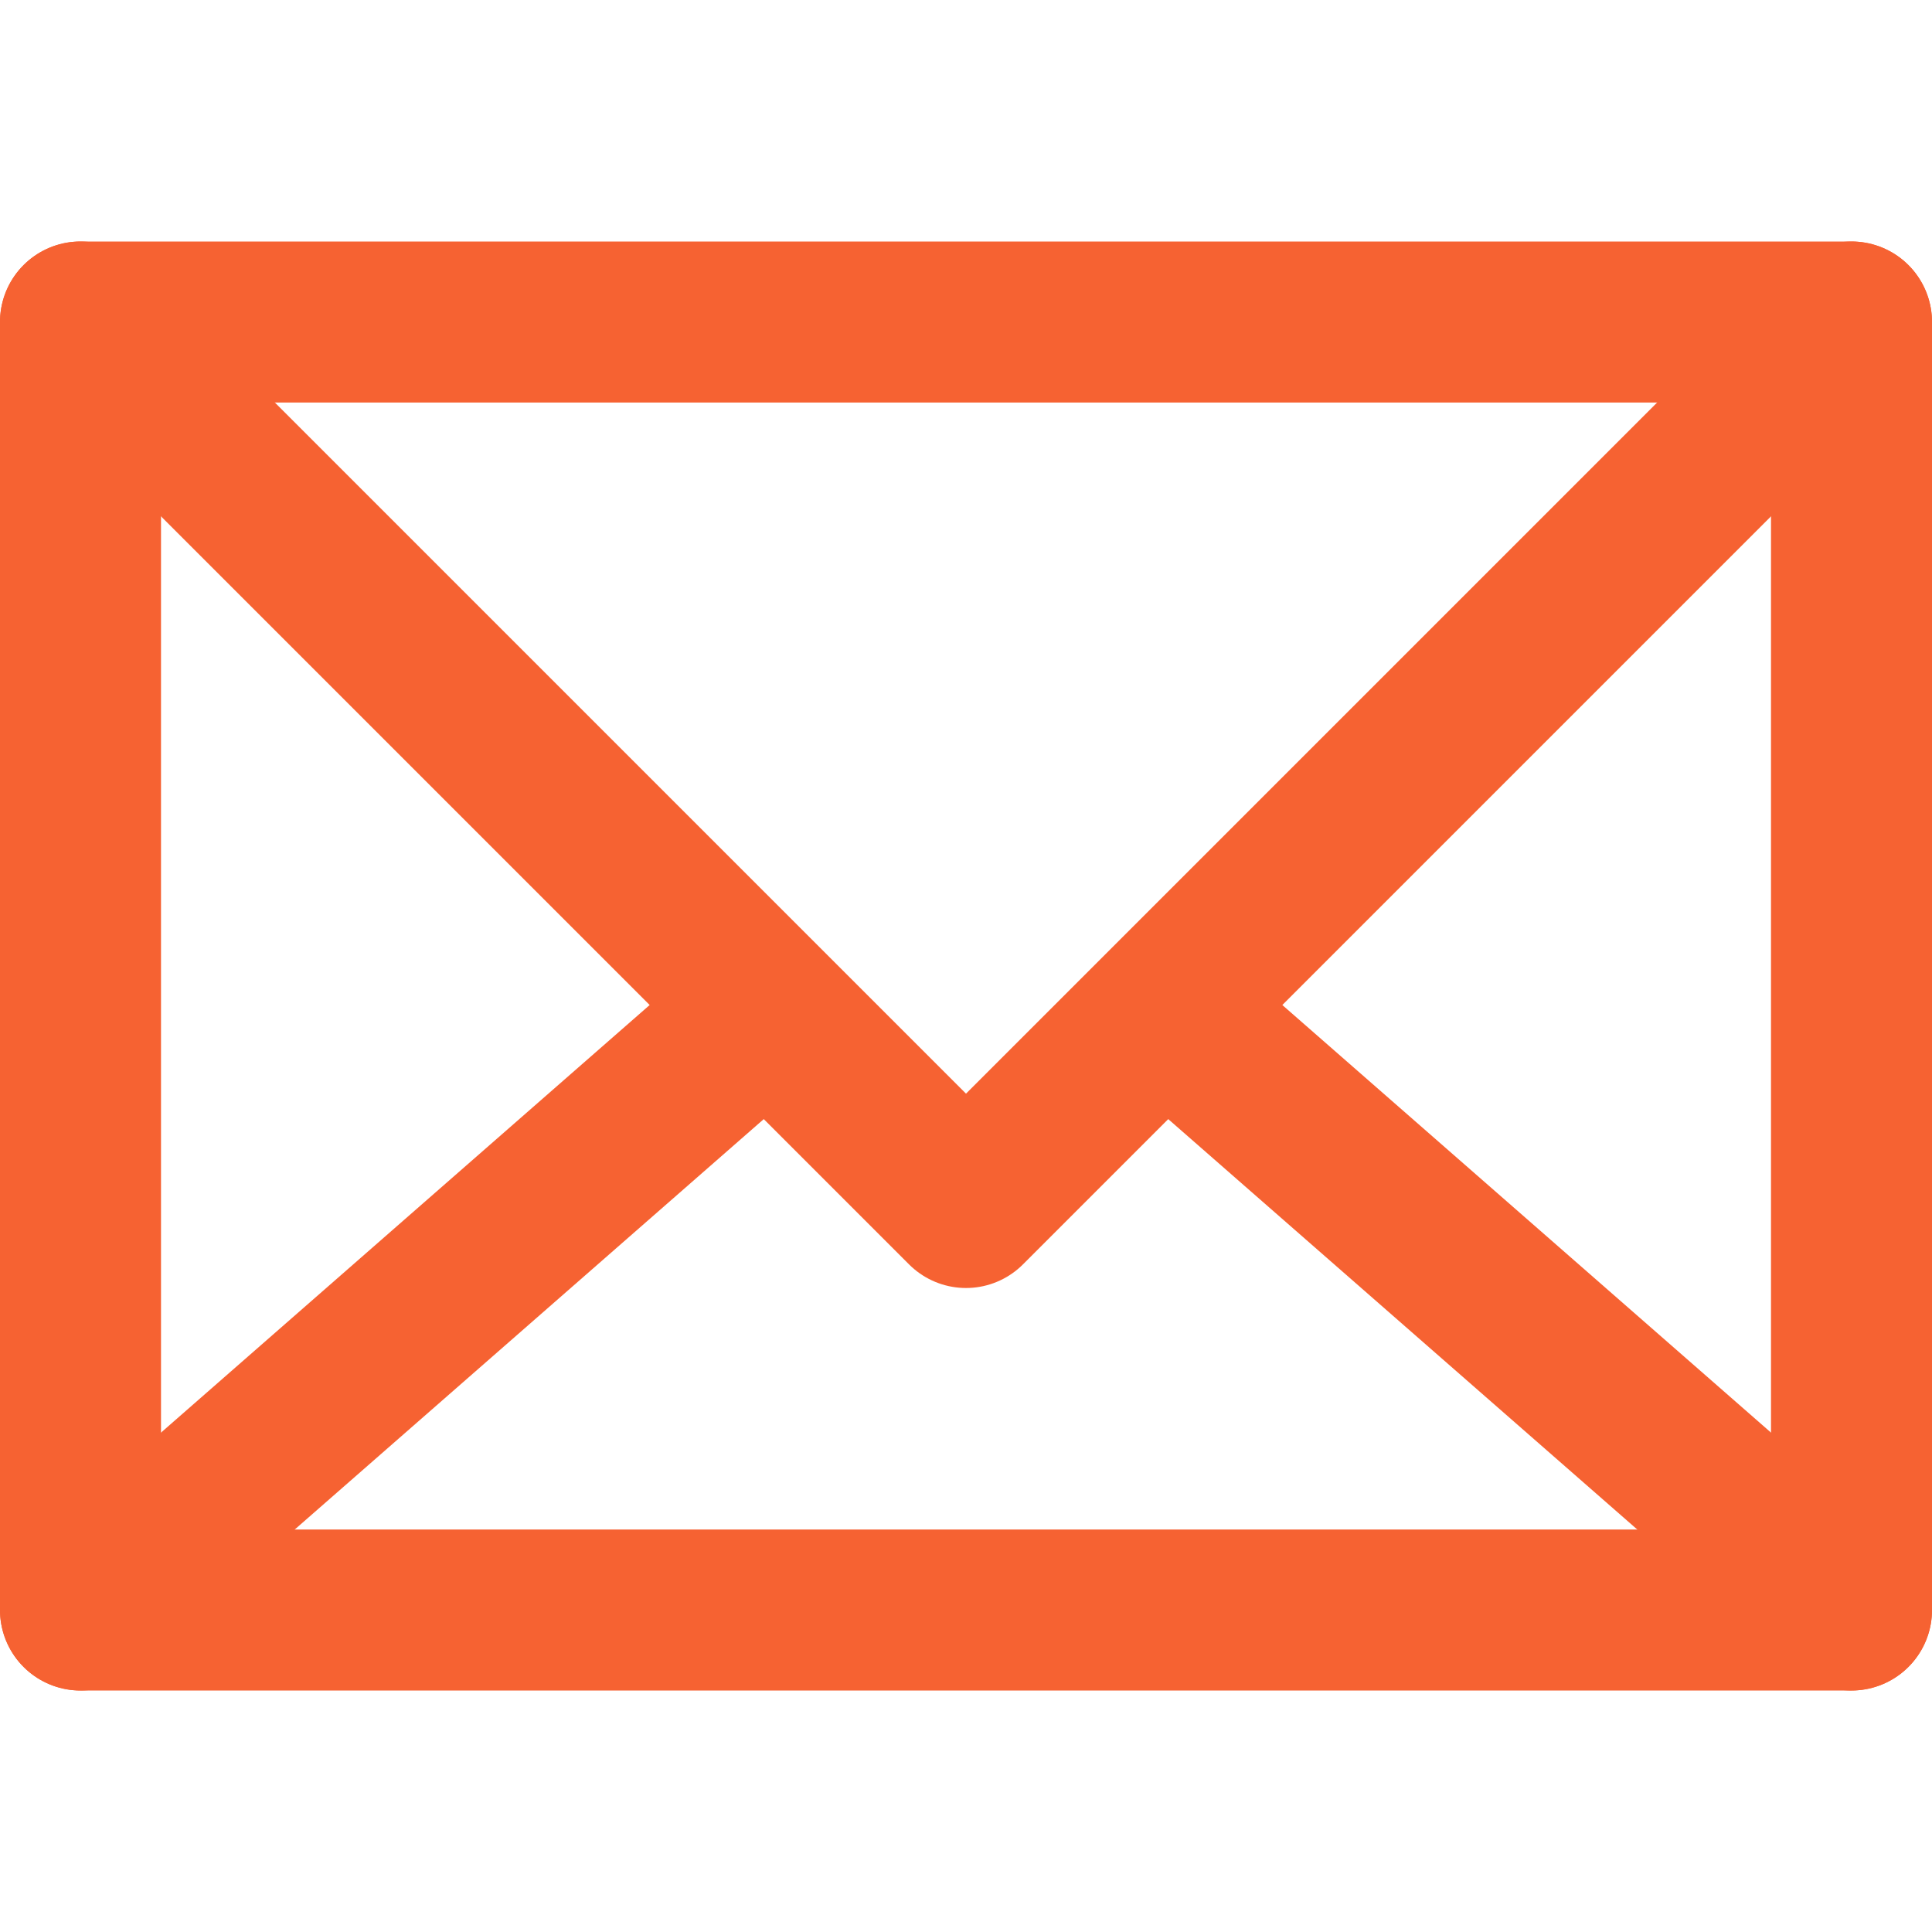
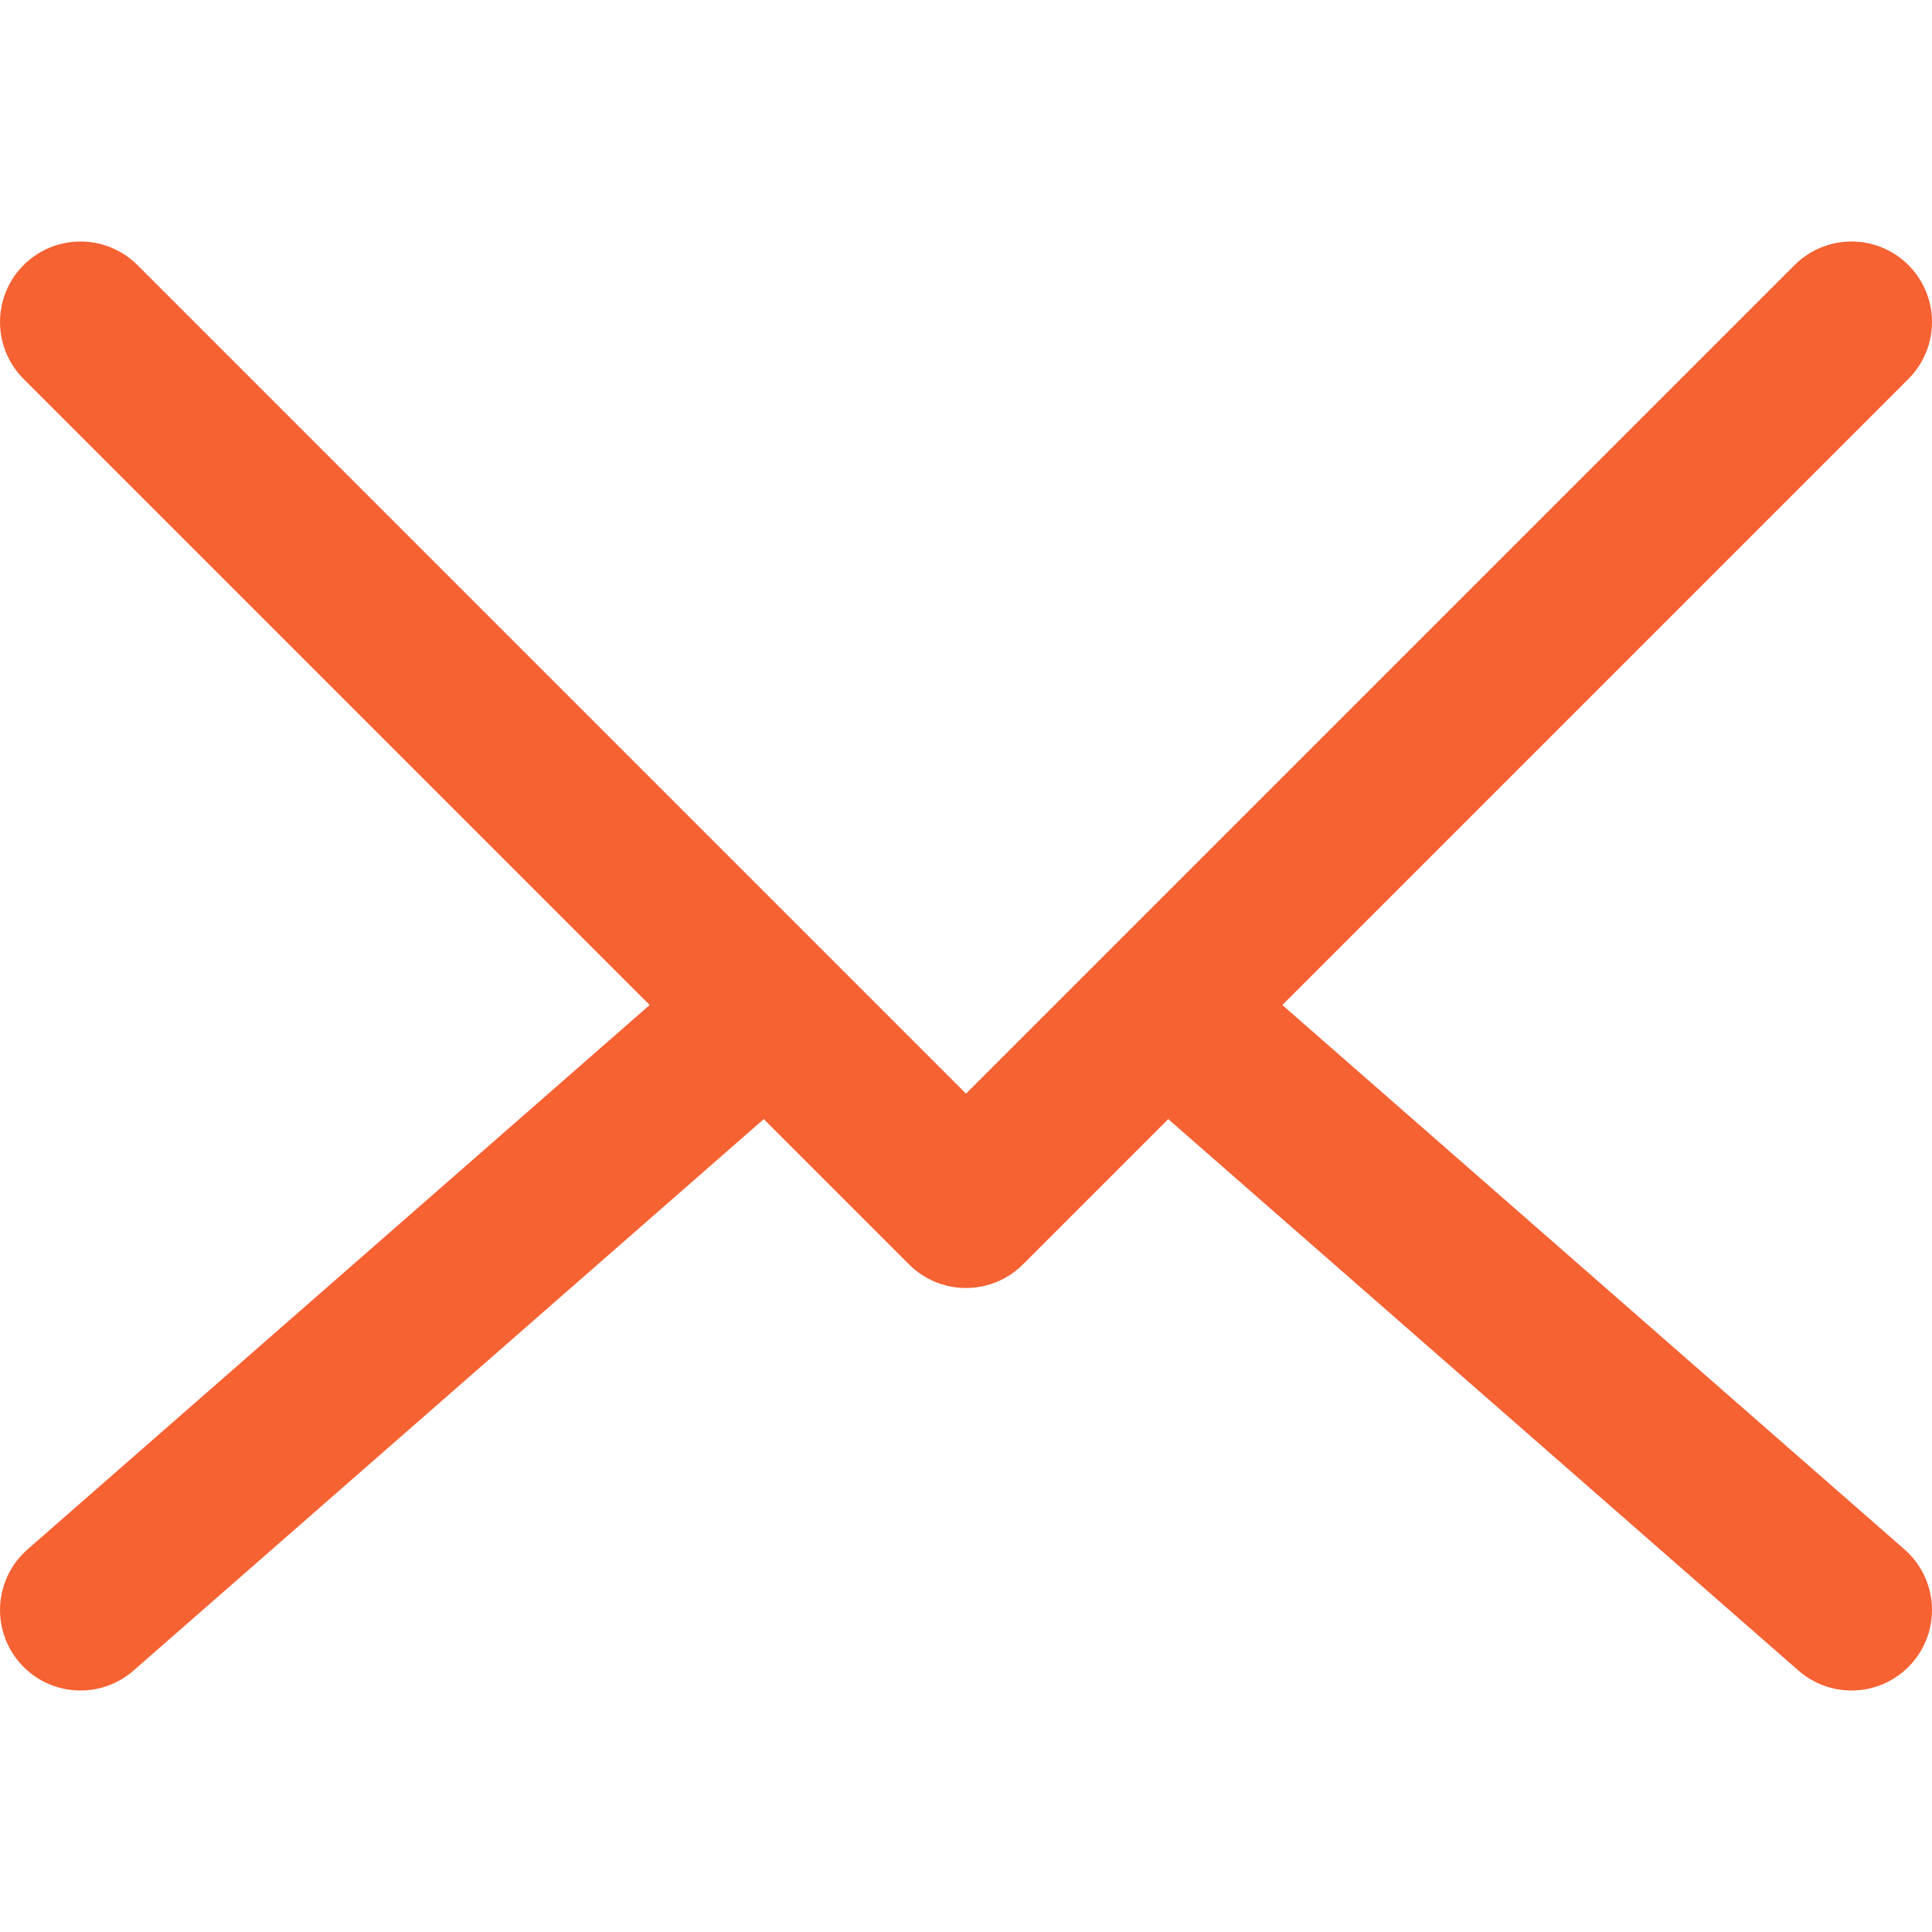
<svg xmlns="http://www.w3.org/2000/svg" width="24" height="24" viewBox="0 0 24 24" fill="none">
-   <rect x="1" y="4" width="22" height="16" stroke="#F66232" stroke-width="2" stroke-linecap="round" stroke-linejoin="round" />
  <path d="M1 4L12 15L23 4" stroke="#F66232" stroke-width="2" stroke-linecap="round" stroke-linejoin="round" />
  <path d="M23 20L15 13M1 20L9 13" stroke="#F66232" stroke-width="2" stroke-linecap="round" stroke-linejoin="round" />
</svg>